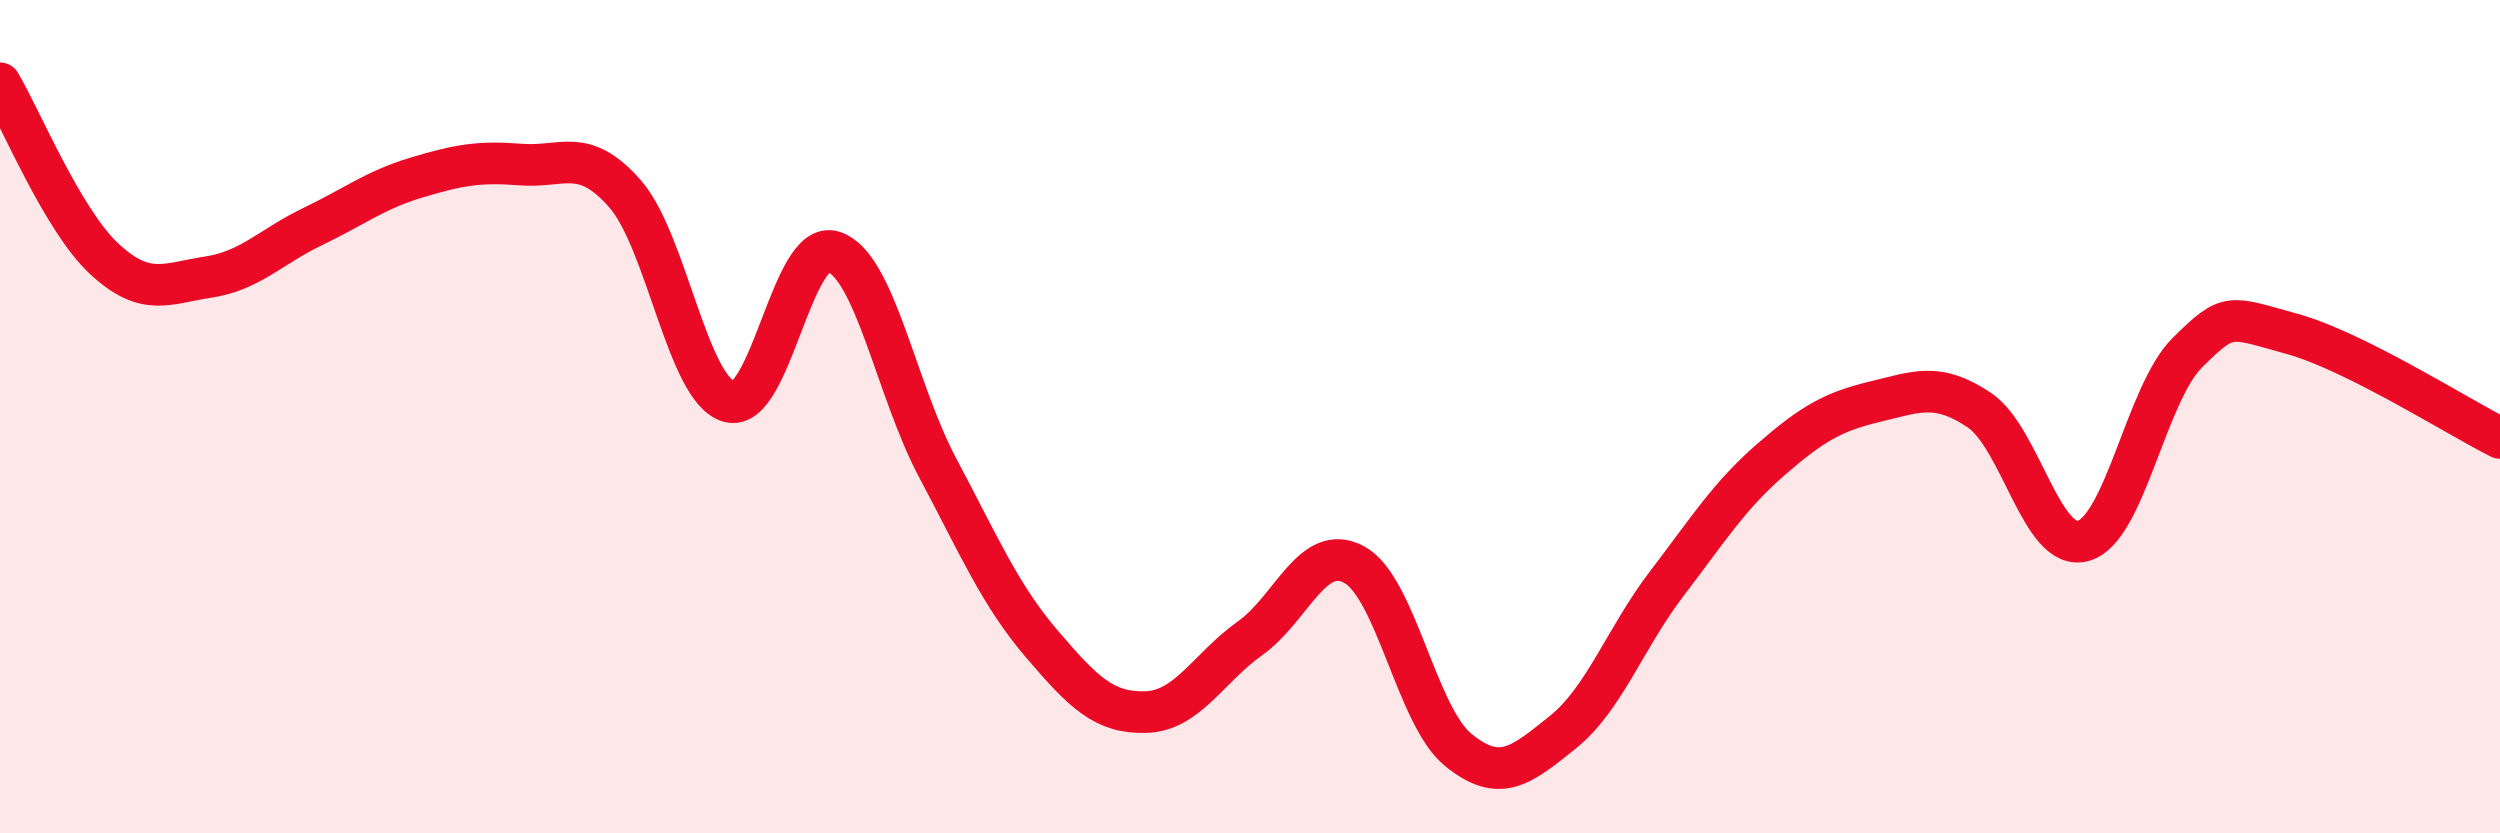
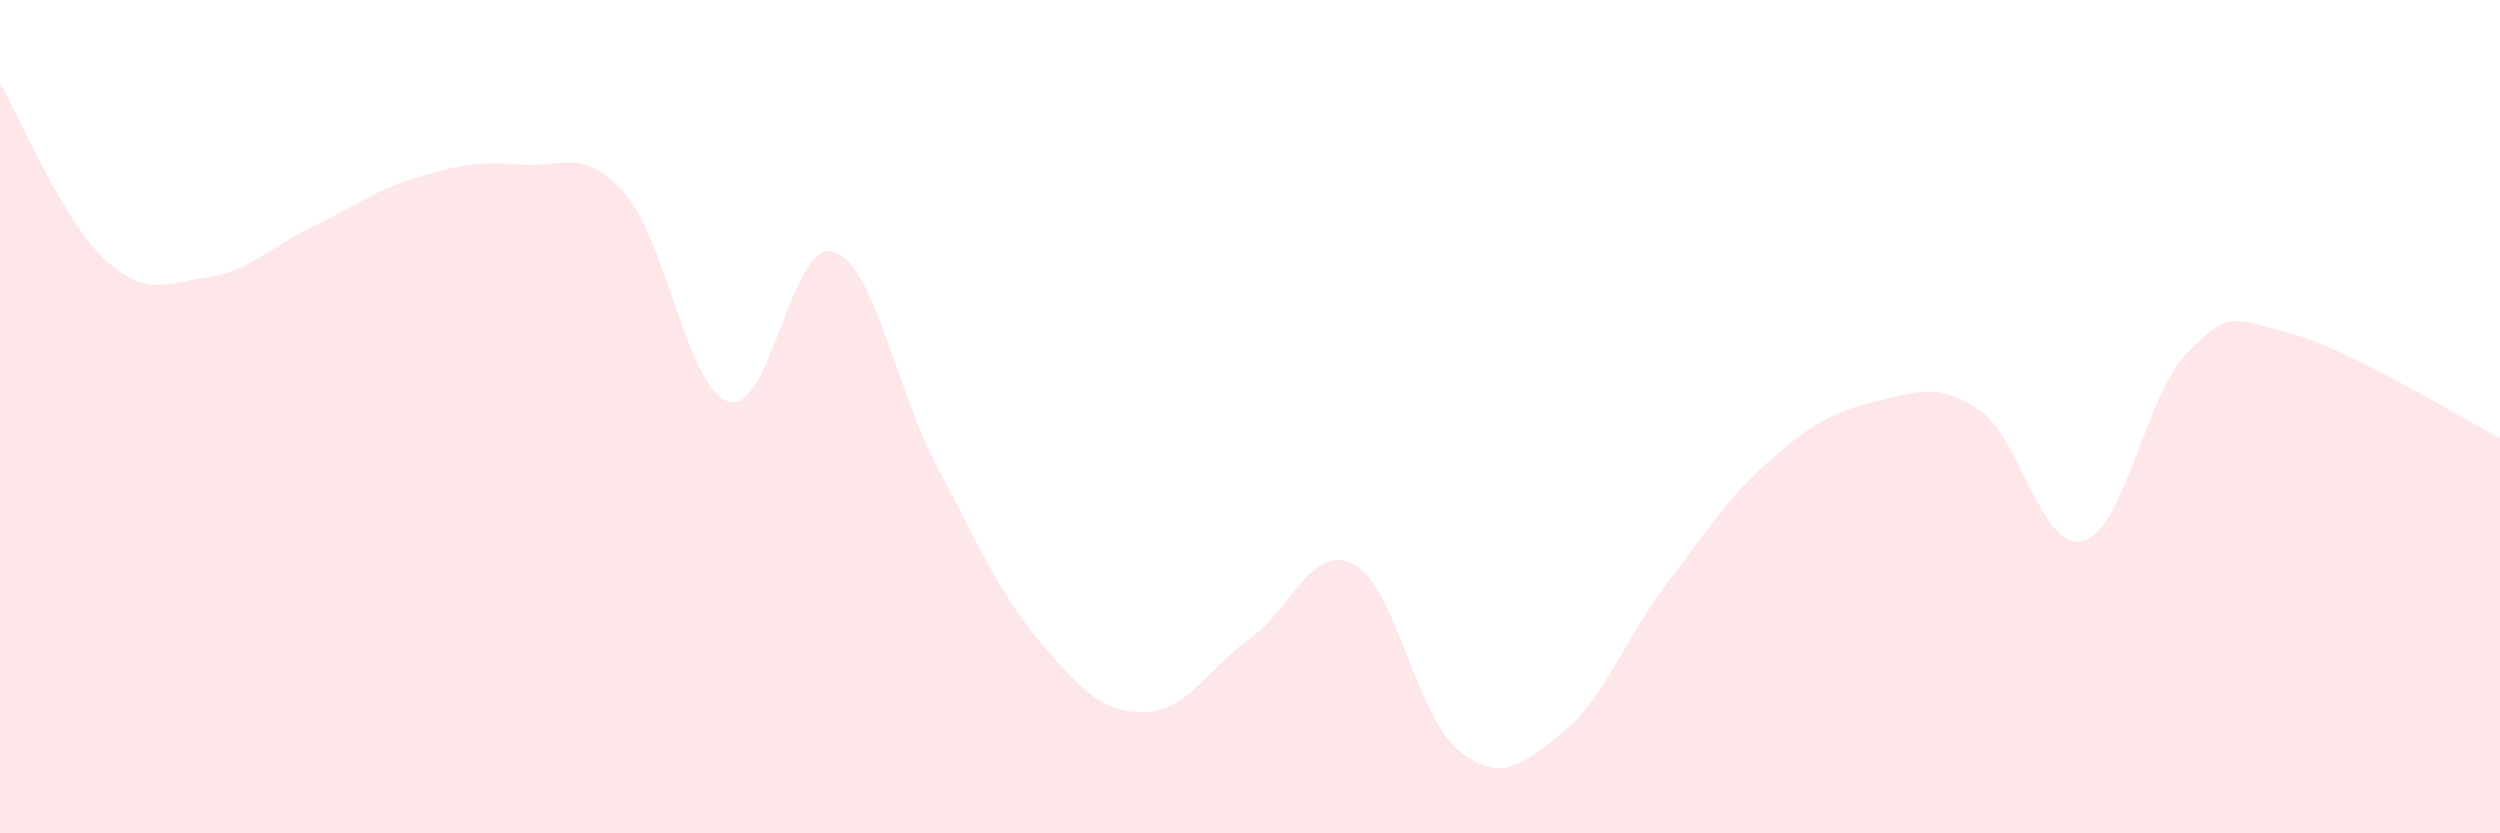
<svg xmlns="http://www.w3.org/2000/svg" width="60" height="20" viewBox="0 0 60 20">
  <path d="M 0,2 C 0.5,2.84 1.5,5.28 2.5,6.21 C 3.5,7.14 4,6.8 5,6.65 C 6,6.5 6.5,5.92 7.5,5.44 C 8.5,4.96 9,4.56 10,4.26 C 11,3.96 11.5,3.87 12.5,3.95 C 13.5,4.03 14,3.51 15,4.65 C 16,5.79 16.5,9.36 17.5,9.64 C 18.5,9.92 19,5.72 20,6.04 C 21,6.36 21.5,9.34 22.5,11.22 C 23.5,13.1 24,14.28 25,15.45 C 26,16.62 26.5,17.12 27.5,17.09 C 28.5,17.06 29,16.03 30,15.32 C 31,14.61 31.5,13.01 32.5,13.55 C 33.5,14.09 34,17.19 35,18 C 36,18.81 36.5,18.38 37.5,17.58 C 38.5,16.78 39,15.32 40,14.01 C 41,12.7 41.5,11.9 42.5,11.03 C 43.5,10.16 44,9.88 45,9.64 C 46,9.4 46.5,9.17 47.5,9.84 C 48.5,10.51 49,13.26 50,12.98 C 51,12.7 51.5,9.45 52.5,8.46 C 53.5,7.47 53.5,7.6 55,8.01 C 56.5,8.42 59,10.01 60,10.51L60 20L0 20Z" fill="#EB0A25" opacity="0.1" stroke-linecap="round" stroke-linejoin="round" />
-   <path d="M 0,2 C 0.5,2.84 1.5,5.28 2.5,6.21 C 3.5,7.14 4,6.8 5,6.65 C 6,6.5 6.5,5.92 7.5,5.44 C 8.5,4.96 9,4.56 10,4.26 C 11,3.96 11.5,3.87 12.5,3.95 C 13.5,4.03 14,3.51 15,4.65 C 16,5.79 16.5,9.36 17.5,9.64 C 18.5,9.92 19,5.72 20,6.04 C 21,6.36 21.5,9.34 22.5,11.22 C 23.5,13.1 24,14.28 25,15.45 C 26,16.62 26.5,17.12 27.5,17.09 C 28.5,17.06 29,16.03 30,15.32 C 31,14.61 31.5,13.01 32.5,13.55 C 33.5,14.09 34,17.19 35,18 C 36,18.81 36.5,18.38 37.5,17.58 C 38.5,16.78 39,15.32 40,14.01 C 41,12.7 41.5,11.9 42.5,11.03 C 43.5,10.16 44,9.88 45,9.64 C 46,9.4 46.5,9.17 47.5,9.84 C 48.5,10.51 49,13.26 50,12.98 C 51,12.7 51.5,9.45 52.5,8.46 C 53.5,7.47 53.5,7.6 55,8.01 C 56.5,8.42 59,10.01 60,10.51" stroke="#EB0A25" stroke-width="1" fill="none" stroke-linecap="round" stroke-linejoin="round" />
</svg>